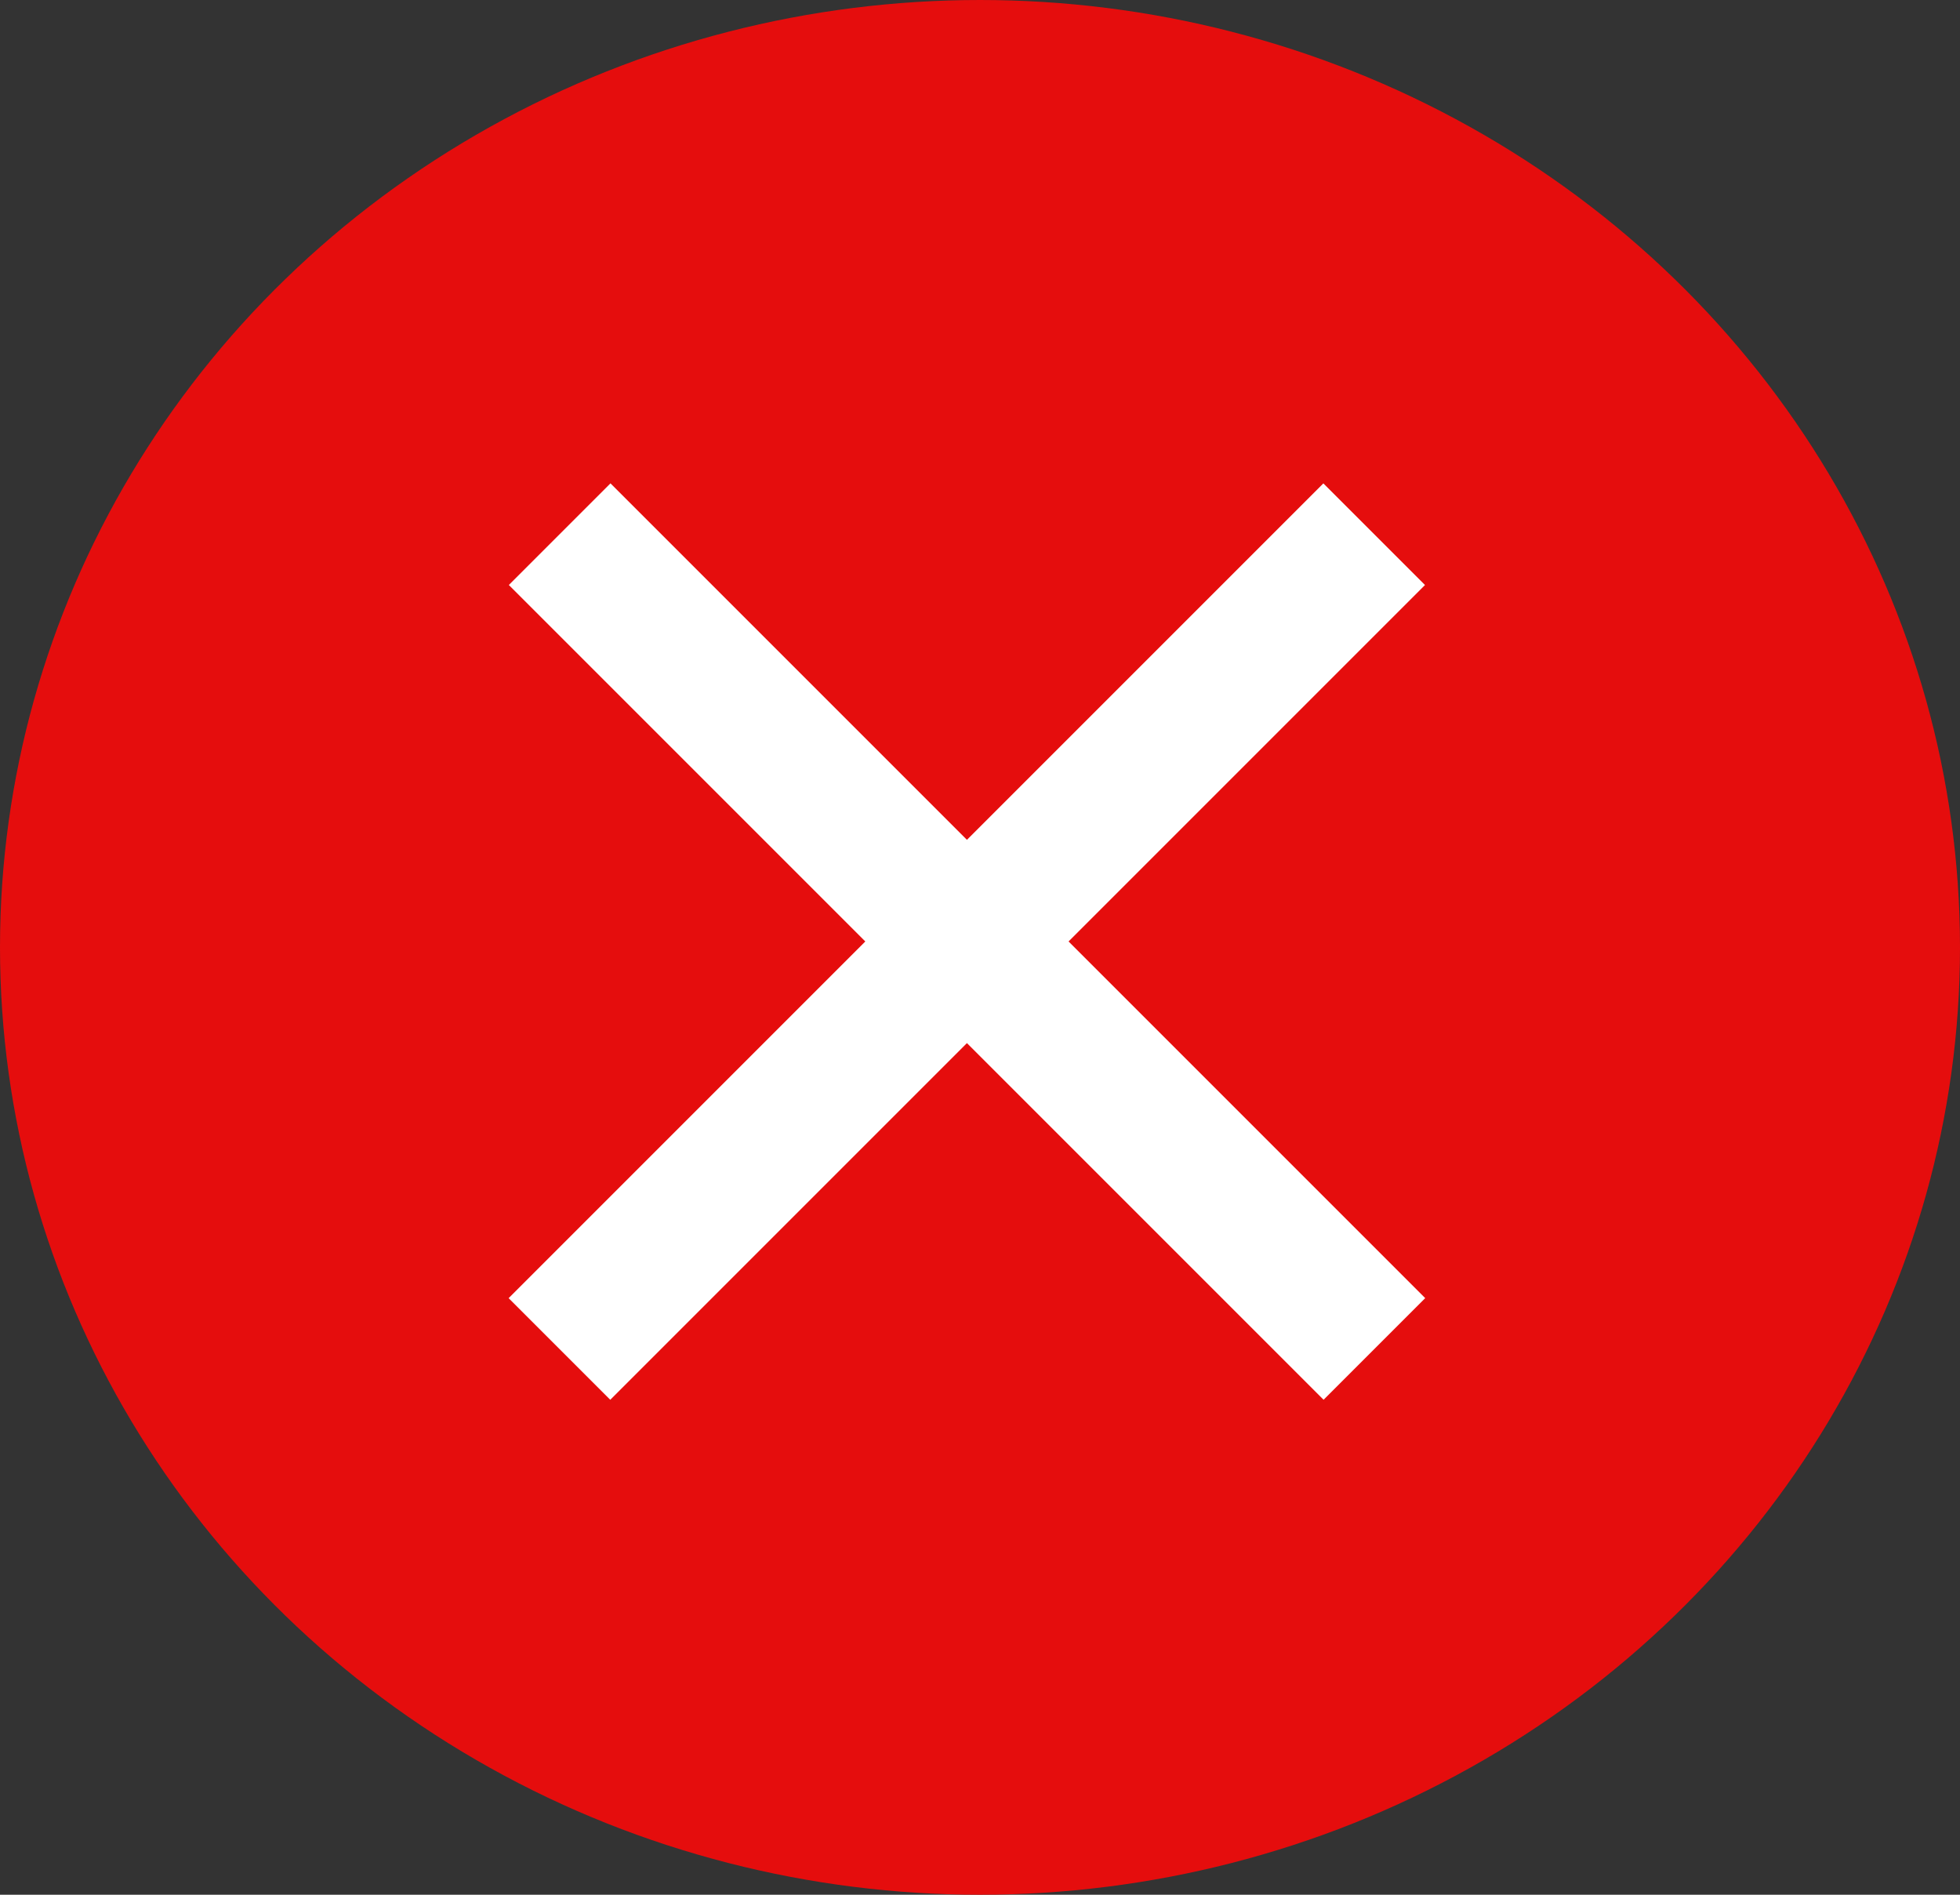
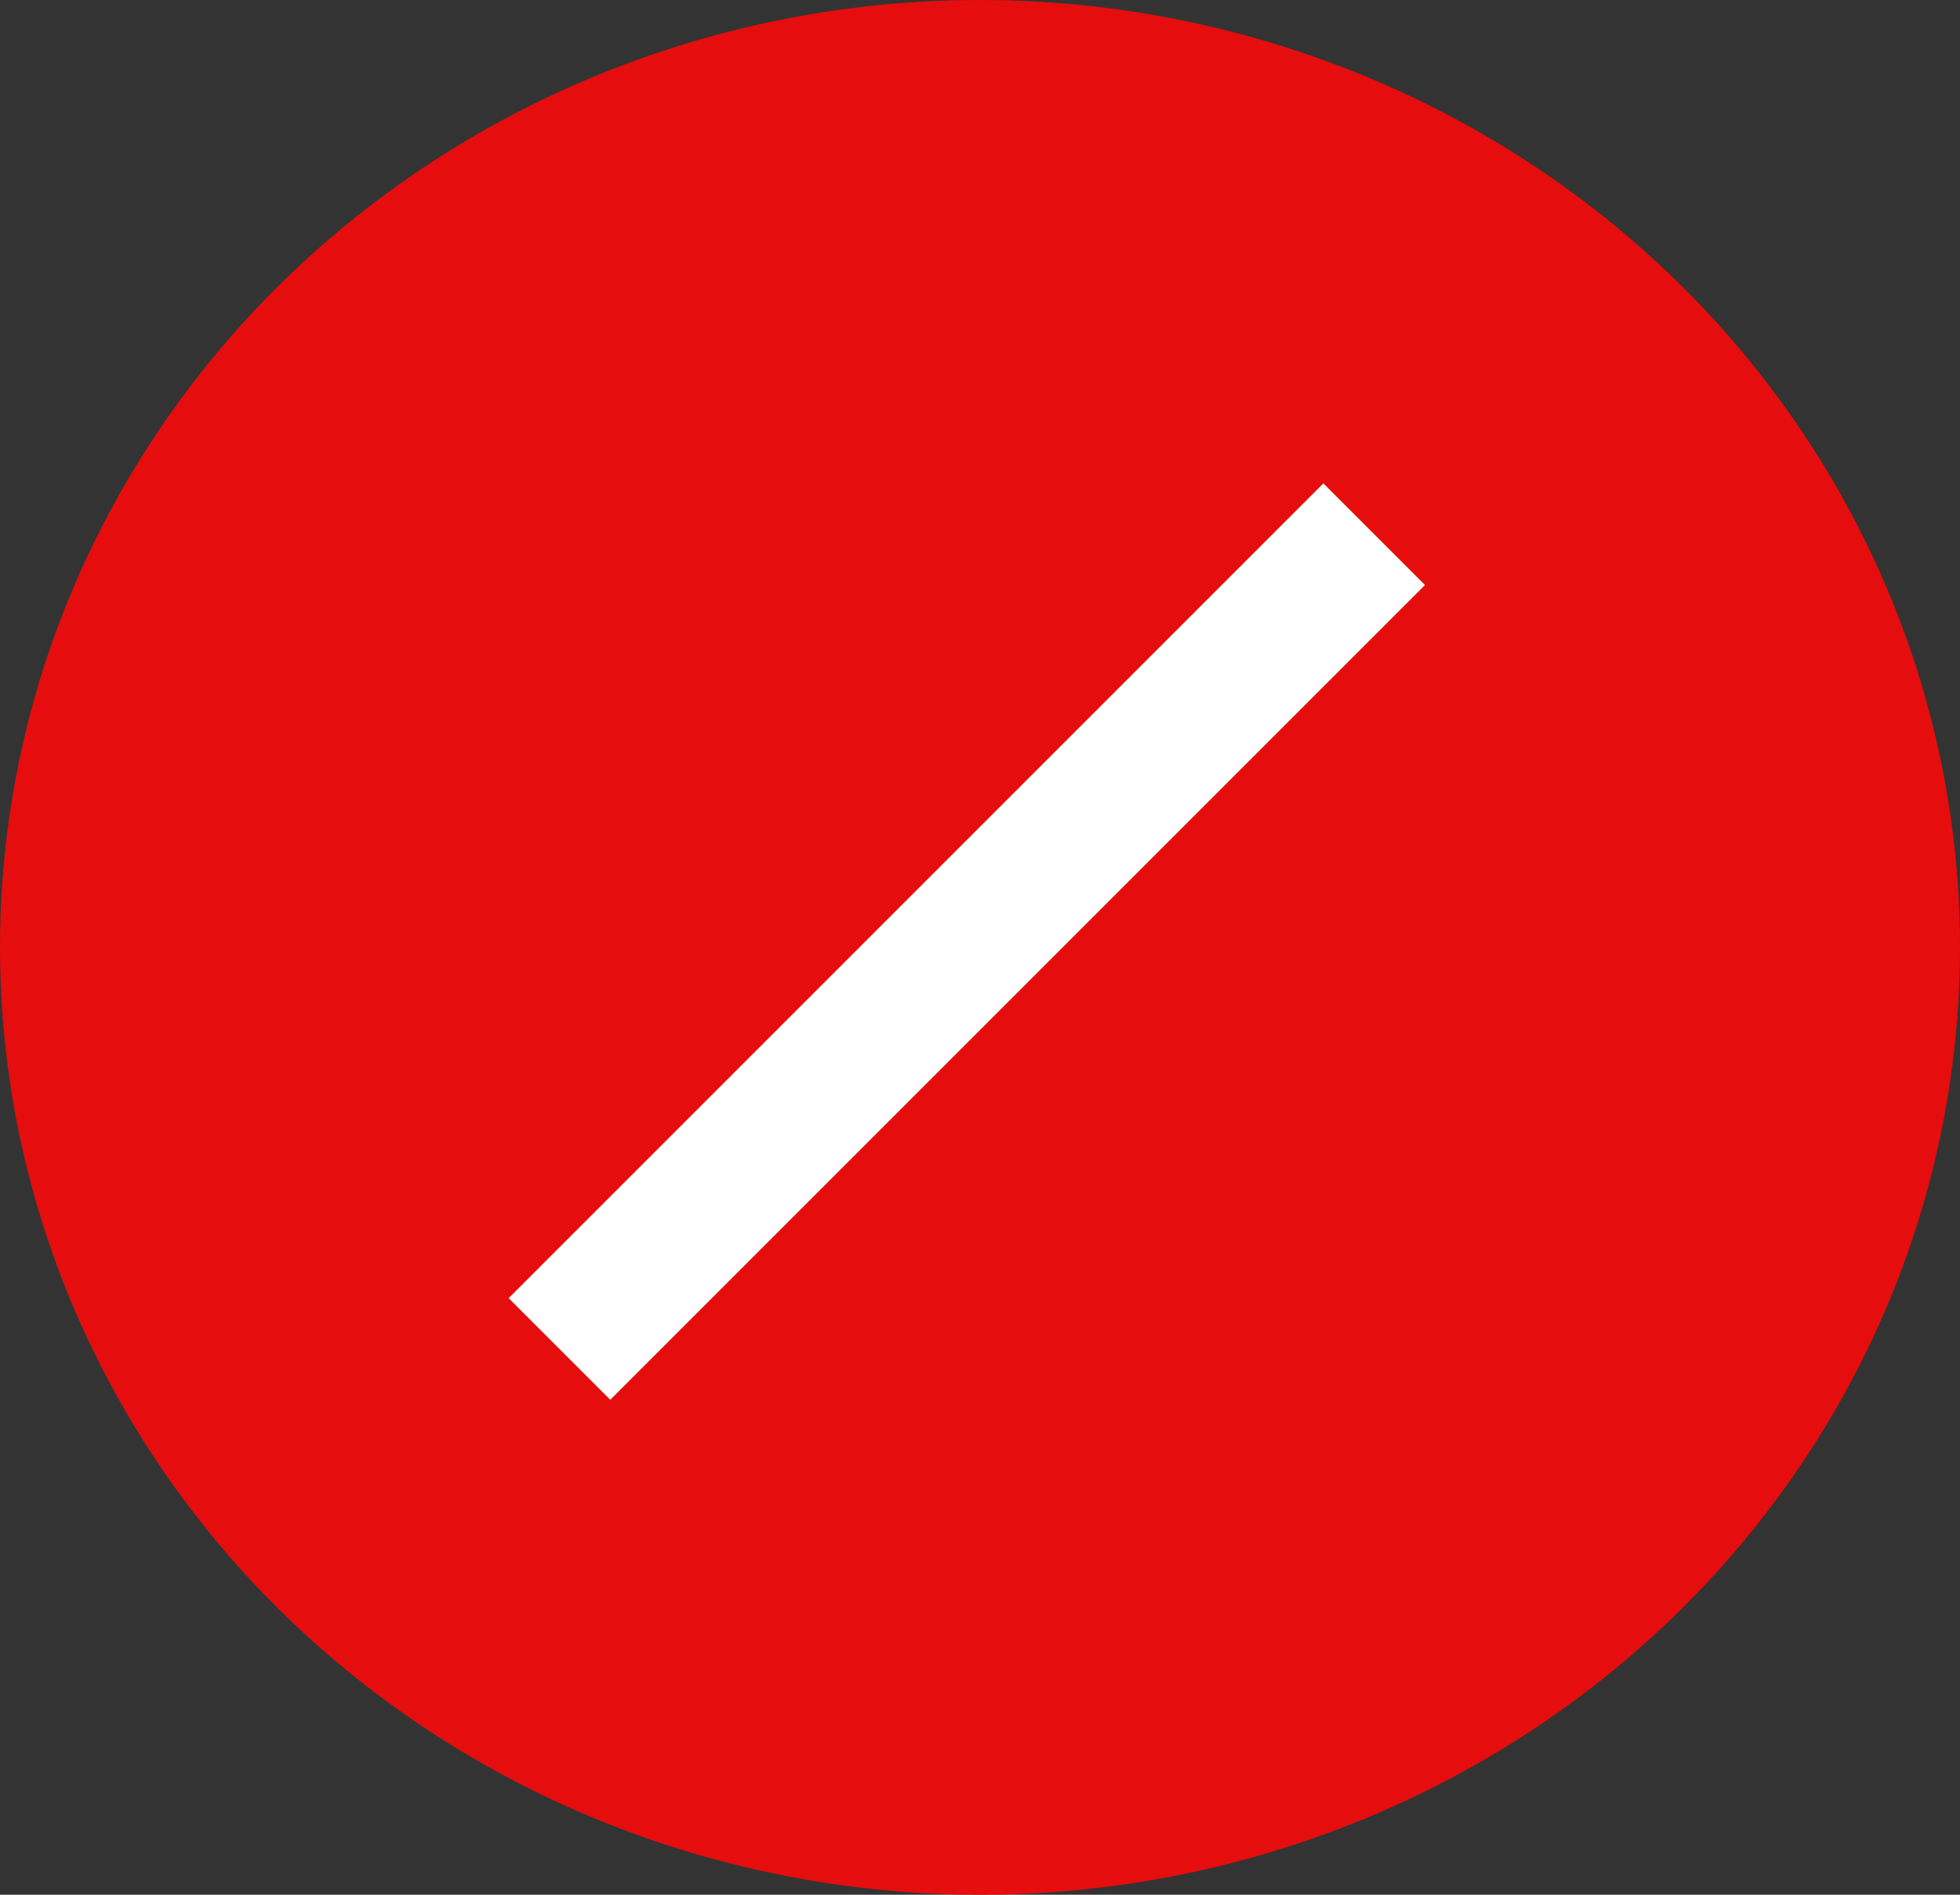
<svg xmlns="http://www.w3.org/2000/svg" width="30" height="29" viewBox="0 0 30 29">
  <rect x="0" y="0" width="30" height="29" fill="#333333" stroke="none" />
  <g id="グループ_3115" data-name="グループ 3115" transform="translate(0.125 -0.262)">
    <ellipse id="楕円形_6" data-name="楕円形 6" cx="15" cy="14.5" rx="15" ry="14.5" transform="translate(-0.125 0.262)" fill="#e50d0d" />
    <path id="パス_182" data-name="パス 182" d="M17.636,2.2H0V0H17.636Z" transform="translate(7.66 20.131) rotate(-45)" fill="#fff" />
-     <path id="パス_183" data-name="パス 183" d="M17.636,2.2H0V0H17.636Z" transform="translate(9.219 7.66) rotate(45)" fill="#fff" />
  </g>
</svg>